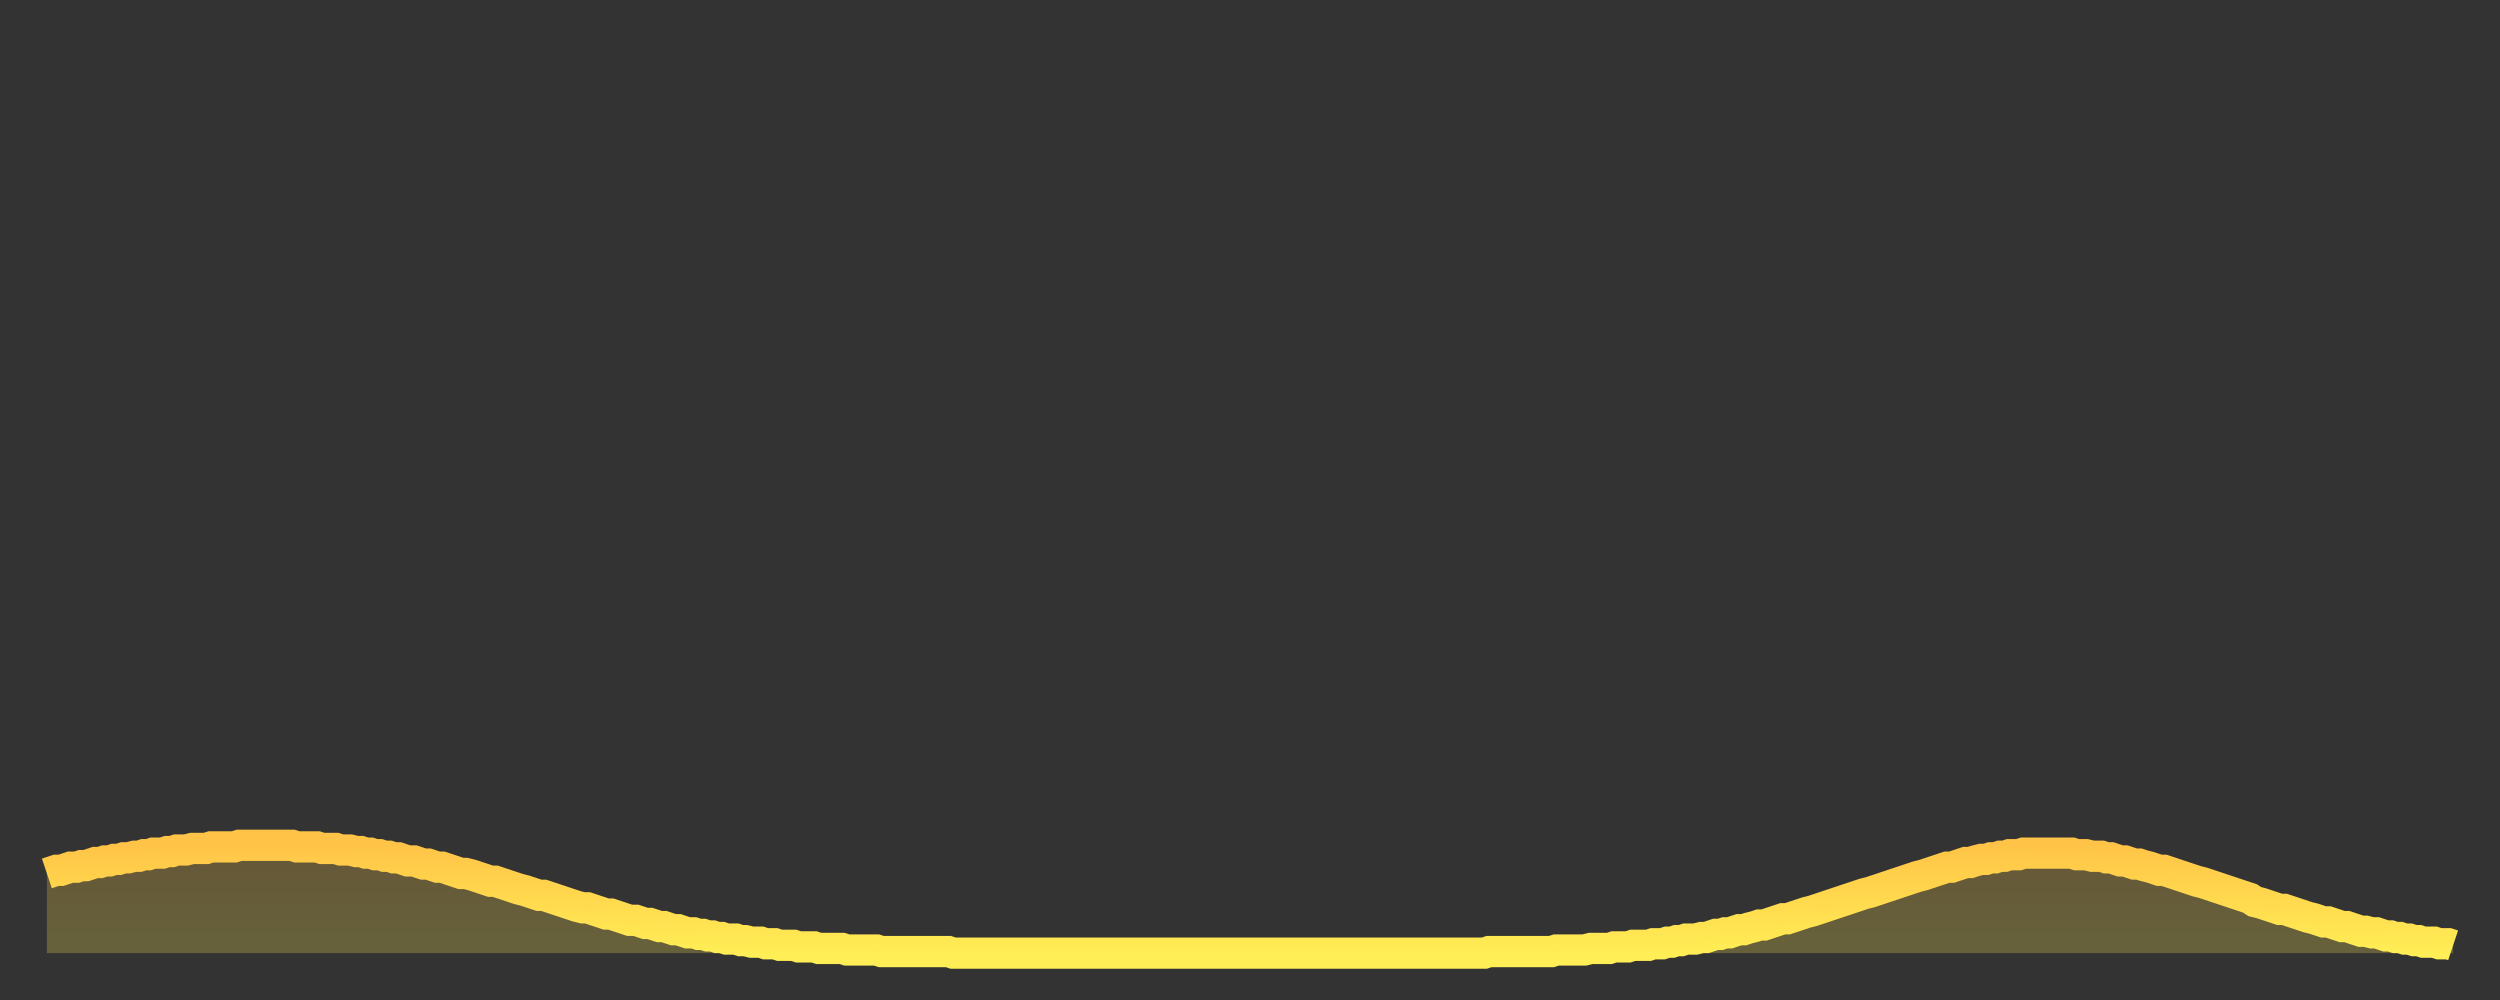
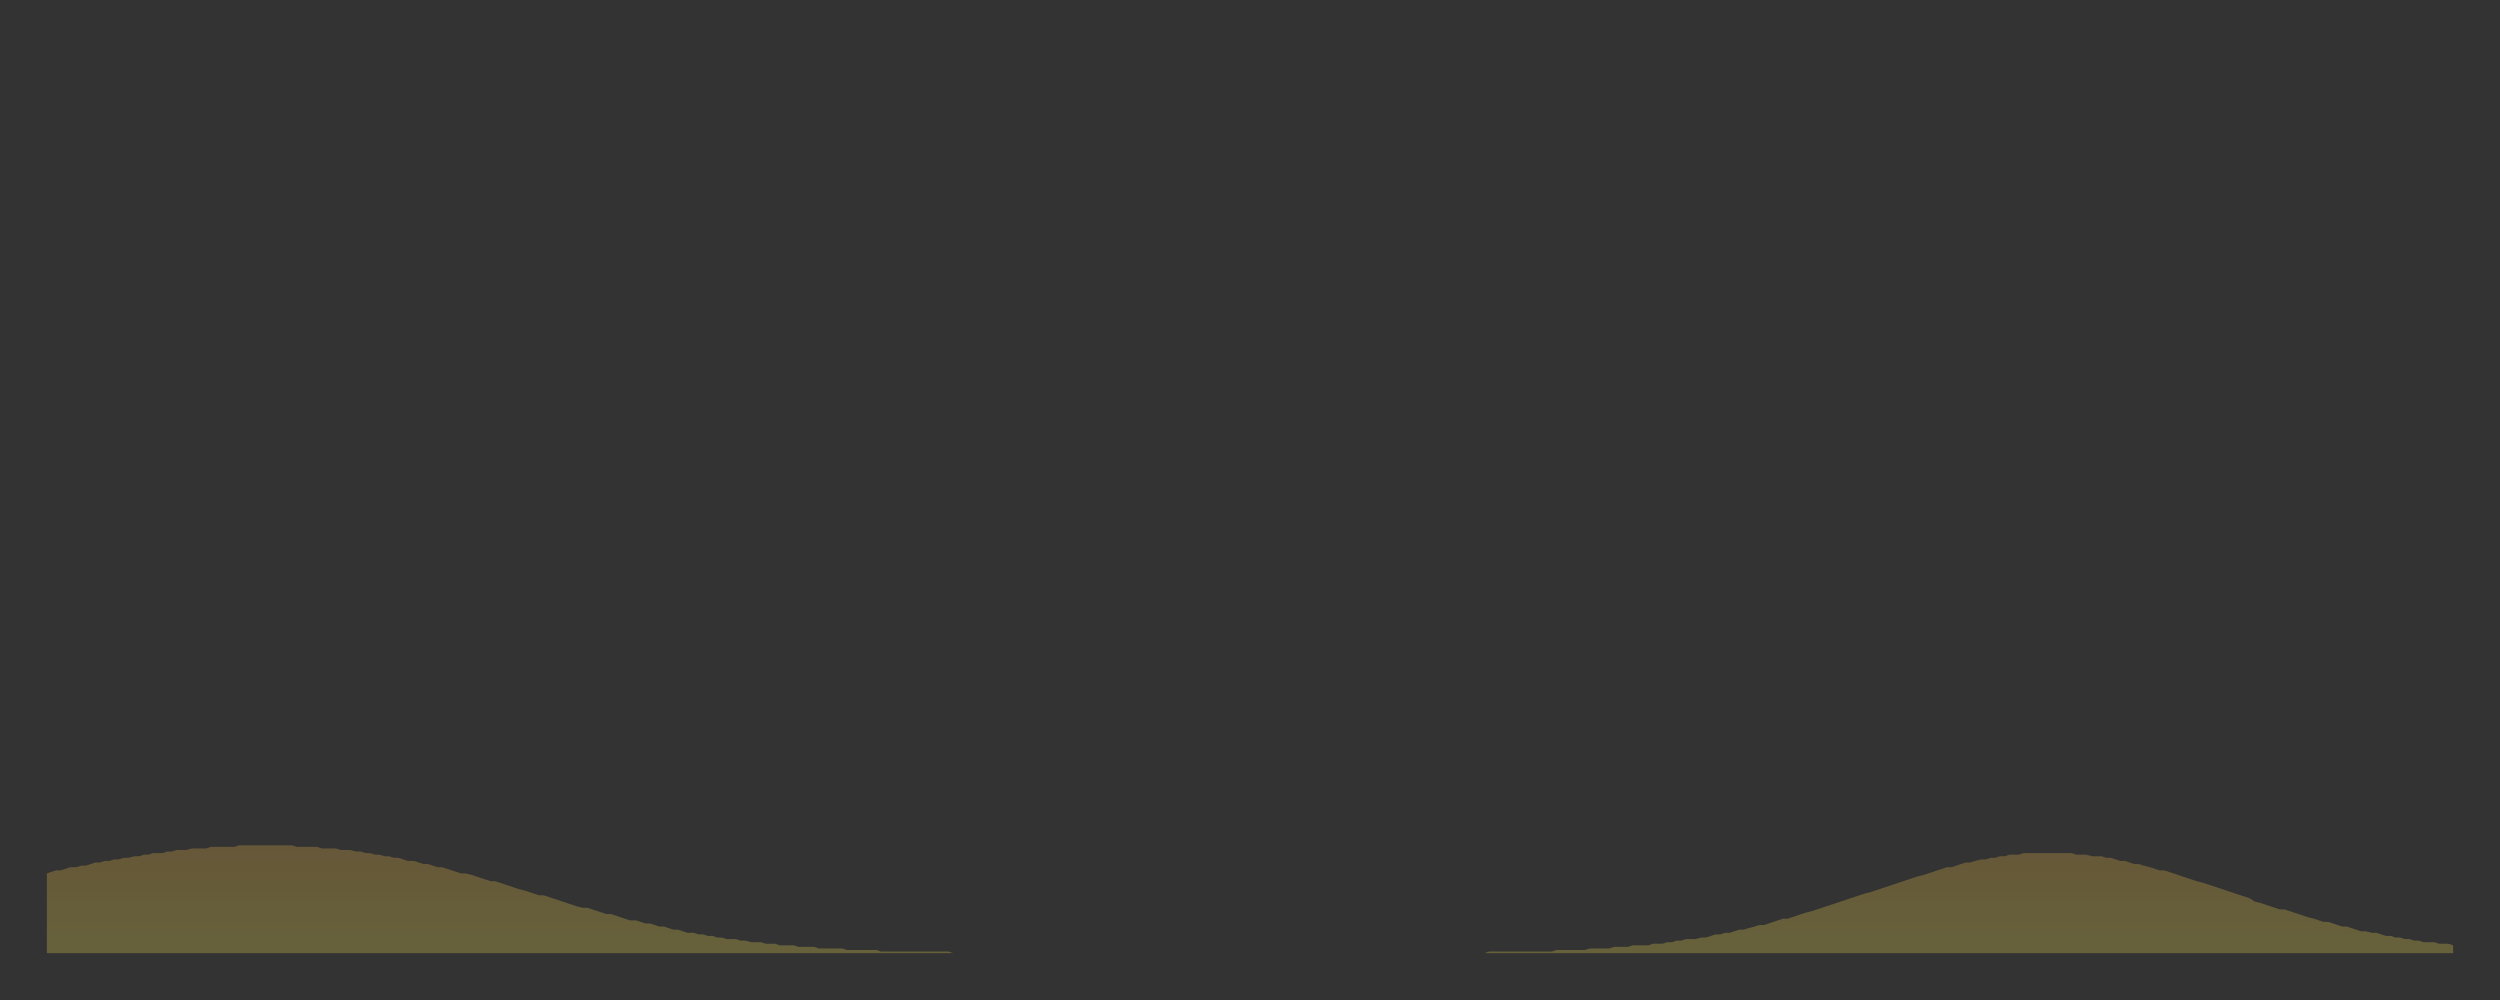
<svg xmlns="http://www.w3.org/2000/svg" baseProfile="full" height="64" version="1.1" width="160">
  <rect width="100%" height="100%" fill="#333333" stroke="none" />
  <defs>
    <linearGradient id="id1667734" x1="0" x2="0" y1="0" y2="1">
      <stop offset="0%" stop-color="#ffc447" />
      <stop offset="50%" stop-color="#ffd94e" />
      <stop offset="100%" stop-color="#ffee55" />
    </linearGradient>
  </defs>
  <g transform="translate(3,3)">
    <g>
-       <path d="M 0.0 52.9 0.3 52.8 0.6 52.7 0.9 52.7 1.2 52.6 1.5 52.5 1.9 52.5 2.2 52.4 2.5 52.4 2.8 52.3 3.1 52.2 3.4 52.2 3.7 52.1 4.0 52.1 4.3 52.0 4.6 52.0 4.9 51.9 5.2 51.9 5.6 51.8 5.9 51.8 6.2 51.7 6.5 51.7 6.8 51.6 7.1 51.6 7.4 51.6 7.7 51.5 8.0 51.5 8.3 51.4 8.6 51.4 8.9 51.4 9.3 51.3 9.6 51.3 9.9 51.3 10.2 51.3 10.5 51.2 10.8 51.2 11.1 51.2 11.4 51.2 11.7 51.2 12.0 51.2 12.3 51.1 12.7 51.1 13.0 51.1 13.3 51.1 13.6 51.1 13.9 51.1 14.2 51.1 14.5 51.1 14.8 51.1 15.1 51.1 15.4 51.1 15.7 51.1 16.0 51.2 16.4 51.2 16.7 51.2 17.0 51.2 17.3 51.2 17.6 51.3 17.9 51.3 18.2 51.3 18.5 51.3 18.8 51.4 19.1 51.4 19.4 51.4 19.8 51.5 20.1 51.5 20.4 51.6 20.7 51.6 21.0 51.7 21.3 51.7 21.6 51.8 21.9 51.8 22.2 51.9 22.5 51.9 22.8 52.0 23.1 52.1 23.5 52.1 23.8 52.2 24.1 52.3 24.4 52.3 24.7 52.4 25.0 52.5 25.3 52.5 25.6 52.6 25.9 52.7 26.2 52.8 26.5 52.9 26.8 52.9 27.2 53.0 27.5 53.1 27.8 53.2 28.1 53.3 28.4 53.4 28.7 53.4 29.0 53.5 29.3 53.6 29.6 53.7 29.9 53.8 30.2 53.9 30.6 54.0 30.9 54.1 31.2 54.2 31.5 54.3 31.8 54.3 32.1 54.4 32.4 54.5 32.7 54.6 33.0 54.7 33.3 54.8 33.6 54.9 33.9 55.0 34.3 55.1 34.6 55.1 34.9 55.2 35.2 55.3 35.5 55.4 35.8 55.5 36.1 55.5 36.4 55.6 36.7 55.7 37.0 55.8 37.3 55.9 37.7 55.9 38.0 56.0 38.3 56.1 38.6 56.1 38.9 56.2 39.2 56.3 39.5 56.3 39.8 56.4 40.1 56.5 40.4 56.5 40.7 56.6 41.0 56.7 41.4 56.7 41.7 56.8 42.0 56.8 42.3 56.9 42.6 56.9 42.9 57.0 43.2 57.0 43.5 57.1 43.8 57.1 44.1 57.1 44.4 57.2 44.7 57.2 45.1 57.3 45.4 57.3 45.7 57.3 46.0 57.4 46.3 57.4 46.6 57.4 46.9 57.5 47.2 57.5 47.5 57.5 47.8 57.5 48.1 57.6 48.5 57.6 48.8 57.6 49.1 57.6 49.4 57.7 49.7 57.7 50.0 57.7 50.3 57.7 50.6 57.7 50.9 57.7 51.2 57.8 51.5 57.8 51.8 57.8 52.2 57.8 52.5 57.8 52.8 57.8 53.1 57.8 53.4 57.9 53.7 57.9 54.0 57.9 54.3 57.9 54.6 57.9 54.9 57.9 55.2 57.9 55.6 57.9 55.9 57.9 56.2 57.9 56.5 57.9 56.8 57.9 57.1 57.9 57.4 57.9 57.7 57.9 58.0 58.0 58.3 58.0 58.6 58.0 58.9 58.0 59.3 58.0 59.6 58.0 59.9 58.0 60.2 58.0 60.5 58.0 60.8 58.0 61.1 58.0 61.4 58.0 61.7 58.0 62.0 58.0 62.3 58.0 62.6 58.0 63.0 58.0 63.3 58.0 63.6 58.0 63.9 58.0 64.2 58.0 64.5 58.0 64.8 58.0 65.1 58.0 65.4 58.0 65.7 58.0 66.0 58.0 66.4 58.0 66.7 58.0 67.0 58.0 67.3 58.0 67.6 58.0 67.9 58.0 68.2 58.0 68.5 58.0 68.8 58.0 69.1 58.0 69.4 58.0 69.7 58.0 70.1 58.0 70.4 58.0 70.7 58.0 71.0 58.0 71.3 58.0 71.6 58.0 71.9 58.0 72.2 58.0 72.5 58.0 72.8 58.0 73.1 58.0 73.5 58.0 73.8 58.0 74.1 58.0 74.4 58.0 74.7 58.0 75.0 58.0 75.3 58.0 75.6 58.0 75.9 58.0 76.2 58.0 76.5 58.0 76.8 58.0 77.2 58.0 77.5 58.0 77.8 58.0 78.1 58.0 78.4 58.0 78.7 58.0 79.0 58.0 79.3 58.0 79.6 58.0 79.9 58.0 80.2 58.0 80.5 58.0 80.9 58.0 81.2 58.0 81.5 58.0 81.8 58.0 82.1 58.0 82.4 58.0 82.7 58.0 83.0 58.0 83.3 58.0 83.6 58.0 83.9 58.0 84.3 58.0 84.6 58.0 84.9 58.0 85.2 58.0 85.5 58.0 85.8 58.0 86.1 58.0 86.4 58.0 86.7 58.0 87.0 58.0 87.3 58.0 87.6 58.0 88.0 58.0 88.3 58.0 88.6 58.0 88.9 58.0 89.2 58.0 89.5 58.0 89.8 58.0 90.1 58.0 90.4 58.0 90.7 58.0 91.0 58.0 91.4 58.0 91.7 58.0 92.0 58.0 92.3 57.9 92.6 57.9 92.9 57.9 93.2 57.9 93.5 57.9 93.8 57.9 94.1 57.9 94.4 57.9 94.7 57.9 95.1 57.9 95.4 57.9 95.7 57.9 96.0 57.9 96.3 57.9 96.6 57.8 96.9 57.8 97.2 57.8 97.5 57.8 97.8 57.8 98.1 57.8 98.4 57.8 98.8 57.7 99.1 57.7 99.4 57.7 99.7 57.7 100.0 57.7 100.3 57.6 100.6 57.6 100.9 57.6 101.2 57.6 101.5 57.5 101.8 57.5 102.2 57.5 102.5 57.5 102.8 57.4 103.1 57.4 103.4 57.4 103.7 57.3 104.0 57.3 104.3 57.2 104.6 57.2 104.9 57.1 105.2 57.1 105.5 57.1 105.9 57.0 106.2 57.0 106.5 56.9 106.8 56.8 107.1 56.8 107.4 56.7 107.7 56.7 108.0 56.6 108.3 56.5 108.6 56.5 108.9 56.4 109.3 56.3 109.6 56.2 109.9 56.2 110.2 56.1 110.5 56.0 110.8 55.9 111.1 55.8 111.4 55.8 111.7 55.7 112.0 55.6 112.3 55.5 112.6 55.4 113.0 55.3 113.3 55.2 113.6 55.1 113.9 55.0 114.2 54.9 114.5 54.8 114.8 54.7 115.1 54.6 115.4 54.5 115.7 54.4 116.0 54.3 116.3 54.2 116.7 54.1 117.0 54.0 117.3 53.9 117.6 53.8 117.9 53.7 118.2 53.6 118.5 53.5 118.8 53.4 119.1 53.3 119.4 53.2 119.7 53.1 120.1 53.0 120.4 52.9 120.7 52.8 121.0 52.7 121.3 52.6 121.6 52.5 121.9 52.5 122.2 52.4 122.5 52.3 122.8 52.2 123.1 52.2 123.4 52.1 123.8 52.0 124.1 52.0 124.4 51.9 124.7 51.9 125.0 51.8 125.3 51.8 125.6 51.7 125.9 51.7 126.2 51.7 126.5 51.6 126.8 51.6 127.2 51.6 127.5 51.6 127.8 51.6 128.1 51.6 128.4 51.6 128.7 51.6 129.0 51.6 129.3 51.6 129.6 51.6 129.9 51.7 130.2 51.7 130.5 51.7 130.9 51.8 131.2 51.8 131.5 51.8 131.8 51.9 132.1 51.9 132.4 52.0 132.7 52.1 133.0 52.1 133.3 52.2 133.6 52.3 133.9 52.3 134.2 52.4 134.6 52.5 134.9 52.6 135.2 52.7 135.5 52.7 135.8 52.8 136.1 52.9 136.4 53.0 136.7 53.1 137.0 53.2 137.3 53.3 137.6 53.4 138.0 53.5 138.3 53.6 138.6 53.7 138.9 53.8 139.2 53.9 139.5 54.0 139.8 54.1 140.1 54.2 140.4 54.3 140.7 54.4 141.0 54.5 141.3 54.7 141.7 54.8 142.0 54.9 142.3 55.0 142.6 55.1 142.9 55.2 143.2 55.2 143.5 55.3 143.8 55.4 144.1 55.5 144.4 55.6 144.7 55.7 145.1 55.8 145.4 55.9 145.7 56.0 146.0 56.0 146.3 56.1 146.6 56.2 146.9 56.3 147.2 56.3 147.5 56.4 147.8 56.5 148.1 56.6 148.4 56.6 148.8 56.7 149.1 56.7 149.4 56.8 149.7 56.9 150.0 56.9 150.3 57.0 150.6 57.0 150.9 57.1 151.2 57.1 151.5 57.2 151.8 57.2 152.1 57.3 152.5 57.3 152.8 57.3 153.1 57.4 153.4 57.4 153.7 57.4 154.0 57.5" fill="none" id="graph-curve" opacity="1" stroke="url(#id1667734)" stroke-width="2" />
      <path d="M 0 58 L 0.0 52.9 0.3 52.8 0.6 52.7 0.9 52.7 1.2 52.6 1.5 52.5 1.9 52.5 2.2 52.4 2.5 52.4 2.8 52.3 3.1 52.2 3.4 52.2 3.7 52.1 4.0 52.1 4.3 52.0 4.6 52.0 4.9 51.9 5.2 51.9 5.6 51.8 5.9 51.8 6.2 51.7 6.5 51.7 6.8 51.6 7.1 51.6 7.4 51.6 7.7 51.5 8.0 51.5 8.3 51.4 8.6 51.4 8.9 51.4 9.3 51.3 9.6 51.3 9.9 51.3 10.2 51.3 10.5 51.2 10.8 51.2 11.1 51.2 11.4 51.2 11.7 51.2 12.0 51.2 12.3 51.1 12.7 51.1 13.0 51.1 13.3 51.1 13.6 51.1 13.9 51.1 14.2 51.1 14.5 51.1 14.8 51.1 15.1 51.1 15.4 51.1 15.7 51.1 16.0 51.2 16.4 51.2 16.7 51.2 17.0 51.2 17.3 51.2 17.6 51.3 17.9 51.3 18.2 51.3 18.5 51.3 18.8 51.4 19.1 51.4 19.4 51.4 19.8 51.5 20.1 51.5 20.4 51.6 20.7 51.6 21.0 51.7 21.3 51.7 21.6 51.8 21.9 51.8 22.2 51.9 22.5 51.9 22.8 52.0 23.1 52.1 23.5 52.1 23.8 52.2 24.1 52.3 24.4 52.3 24.7 52.4 25.0 52.5 25.3 52.5 25.6 52.6 25.9 52.7 26.2 52.8 26.5 52.9 26.8 52.9 27.2 53.0 27.5 53.1 27.8 53.2 28.1 53.3 28.4 53.4 28.7 53.4 29.0 53.5 29.3 53.6 29.6 53.7 29.9 53.8 30.2 53.9 30.6 54.0 30.9 54.1 31.2 54.2 31.5 54.3 31.8 54.3 32.1 54.4 32.4 54.5 32.7 54.6 33.0 54.7 33.3 54.8 33.6 54.9 33.9 55.0 34.3 55.1 34.6 55.1 34.9 55.2 35.2 55.3 35.5 55.4 35.8 55.5 36.1 55.5 36.4 55.6 36.7 55.7 37.0 55.8 37.3 55.9 37.7 55.9 38.0 56.0 38.3 56.1 38.6 56.1 38.9 56.2 39.2 56.3 39.5 56.3 39.8 56.4 40.1 56.5 40.4 56.5 40.7 56.6 41.0 56.7 41.4 56.7 41.7 56.8 42.0 56.8 42.3 56.9 42.6 56.9 42.9 57.0 43.2 57.0 43.5 57.1 43.8 57.1 44.1 57.1 44.4 57.2 44.7 57.2 45.1 57.3 45.4 57.3 45.7 57.3 46.0 57.4 46.3 57.4 46.6 57.4 46.9 57.5 47.2 57.5 47.5 57.5 47.8 57.5 48.1 57.6 48.5 57.6 48.8 57.6 49.1 57.6 49.4 57.7 49.7 57.7 50.0 57.7 50.3 57.7 50.6 57.7 50.9 57.7 51.2 57.8 51.5 57.8 51.8 57.8 52.2 57.8 52.5 57.8 52.8 57.8 53.1 57.8 53.4 57.9 53.7 57.9 54.0 57.9 54.3 57.9 54.6 57.9 54.9 57.9 55.2 57.9 55.6 57.9 55.9 57.9 56.2 57.9 56.5 57.9 56.8 57.9 57.1 57.9 57.4 57.9 57.7 57.9 58.0 58.0 58.3 58.0 58.6 58.0 58.9 58.0 59.3 58.0 59.6 58.0 59.9 58.0 60.2 58.0 60.5 58.0 60.8 58.0 61.1 58.0 61.4 58.0 61.7 58.0 62.0 58.0 62.3 58.0 62.6 58.0 63.0 58.0 63.3 58.0 63.6 58.0 63.9 58.0 64.2 58.0 64.5 58.0 64.8 58.0 65.1 58.0 65.4 58.0 65.7 58.0 66.0 58.0 66.4 58.0 66.7 58.0 67.0 58.0 67.3 58.0 67.6 58.0 67.9 58.0 68.2 58.0 68.5 58.0 68.8 58.0 69.1 58.0 69.4 58.0 69.7 58.0 70.1 58.0 70.4 58.0 70.7 58.0 71.0 58.0 71.3 58.0 71.6 58.0 71.9 58.0 72.2 58.0 72.5 58.0 72.8 58.0 73.1 58.0 73.5 58.0 73.8 58.0 74.1 58.0 74.4 58.0 74.7 58.0 75.0 58.0 75.3 58.0 75.6 58.0 75.9 58.0 76.2 58.0 76.5 58.0 76.8 58.0 77.2 58.0 77.5 58.0 77.8 58.0 78.1 58.0 78.4 58.0 78.7 58.0 79.0 58.0 79.3 58.0 79.6 58.0 79.9 58.0 80.2 58.0 80.5 58.0 80.9 58.0 81.2 58.0 81.5 58.0 81.8 58.0 82.1 58.0 82.4 58.0 82.7 58.0 83.0 58.0 83.3 58.0 83.6 58.0 83.9 58.0 84.3 58.0 84.6 58.0 84.9 58.0 85.2 58.0 85.5 58.0 85.8 58.0 86.1 58.0 86.4 58.0 86.7 58.0 87.0 58.0 87.3 58.0 87.6 58.0 88.0 58.0 88.3 58.0 88.6 58.0 88.9 58.0 89.2 58.0 89.5 58.0 89.8 58.0 90.1 58.0 90.4 58.0 90.7 58.0 91.0 58.0 91.4 58.0 91.7 58.0 92.0 58.0 92.3 57.9 92.6 57.9 92.9 57.9 93.2 57.9 93.5 57.9 93.8 57.9 94.1 57.9 94.4 57.9 94.7 57.9 95.1 57.9 95.4 57.9 95.7 57.9 96.0 57.9 96.3 57.9 96.6 57.8 96.9 57.8 97.2 57.8 97.5 57.8 97.8 57.8 98.1 57.8 98.4 57.8 98.8 57.7 99.1 57.7 99.4 57.7 99.7 57.7 100.0 57.7 100.3 57.6 100.6 57.6 100.9 57.6 101.2 57.6 101.5 57.5 101.8 57.5 102.2 57.5 102.5 57.5 102.8 57.4 103.1 57.4 103.4 57.4 103.7 57.3 104.0 57.3 104.3 57.2 104.6 57.2 104.9 57.1 105.2 57.1 105.5 57.1 105.9 57.0 106.2 57.0 106.5 56.9 106.8 56.8 107.1 56.8 107.4 56.7 107.7 56.7 108.0 56.6 108.3 56.5 108.6 56.5 108.9 56.4 109.3 56.3 109.6 56.2 109.9 56.2 110.2 56.1 110.5 56.0 110.8 55.9 111.1 55.8 111.4 55.8 111.7 55.7 112.0 55.6 112.3 55.5 112.6 55.4 113.0 55.3 113.3 55.2 113.6 55.1 113.9 55.0 114.2 54.9 114.5 54.8 114.8 54.7 115.1 54.6 115.4 54.5 115.7 54.4 116.0 54.3 116.3 54.2 116.7 54.1 117.0 54.0 117.3 53.9 117.6 53.8 117.9 53.7 118.2 53.6 118.5 53.5 118.8 53.4 119.1 53.3 119.4 53.2 119.7 53.1 120.1 53.0 120.4 52.9 120.7 52.8 121.0 52.7 121.3 52.6 121.6 52.5 121.9 52.5 122.2 52.4 122.5 52.3 122.8 52.2 123.1 52.2 123.4 52.1 123.8 52.0 124.1 52.0 124.4 51.9 124.7 51.9 125.0 51.8 125.3 51.8 125.6 51.7 125.9 51.7 126.2 51.7 126.5 51.6 126.8 51.6 127.2 51.6 127.5 51.6 127.8 51.6 128.1 51.6 128.4 51.6 128.7 51.6 129.0 51.6 129.3 51.6 129.6 51.6 129.9 51.7 130.2 51.7 130.5 51.7 130.9 51.8 131.2 51.8 131.5 51.8 131.8 51.9 132.1 51.9 132.4 52.0 132.7 52.1 133.0 52.1 133.3 52.2 133.6 52.3 133.9 52.3 134.2 52.4 134.6 52.5 134.9 52.6 135.2 52.7 135.5 52.7 135.8 52.8 136.1 52.9 136.4 53.0 136.7 53.1 137.0 53.2 137.3 53.3 137.6 53.4 138.0 53.5 138.3 53.6 138.6 53.7 138.9 53.8 139.2 53.9 139.5 54.0 139.8 54.1 140.1 54.2 140.4 54.3 140.7 54.4 141.0 54.5 141.3 54.7 141.7 54.8 142.0 54.9 142.3 55.0 142.6 55.1 142.9 55.2 143.2 55.2 143.5 55.3 143.8 55.4 144.1 55.5 144.4 55.6 144.7 55.7 145.1 55.8 145.4 55.9 145.7 56.0 146.0 56.0 146.3 56.1 146.6 56.2 146.9 56.3 147.2 56.3 147.5 56.4 147.8 56.5 148.1 56.6 148.4 56.6 148.8 56.7 149.1 56.7 149.4 56.8 149.7 56.9 150.0 56.9 150.3 57.0 150.6 57.0 150.9 57.1 151.2 57.1 151.5 57.2 151.8 57.2 152.1 57.3 152.5 57.3 152.8 57.3 153.1 57.4 153.4 57.4 153.7 57.4 154.0 57.5 154 58" fill="url(#id1667734)" fill-opacity=".25" id="graph-shadow" />
    </g>
  </g>
</svg>